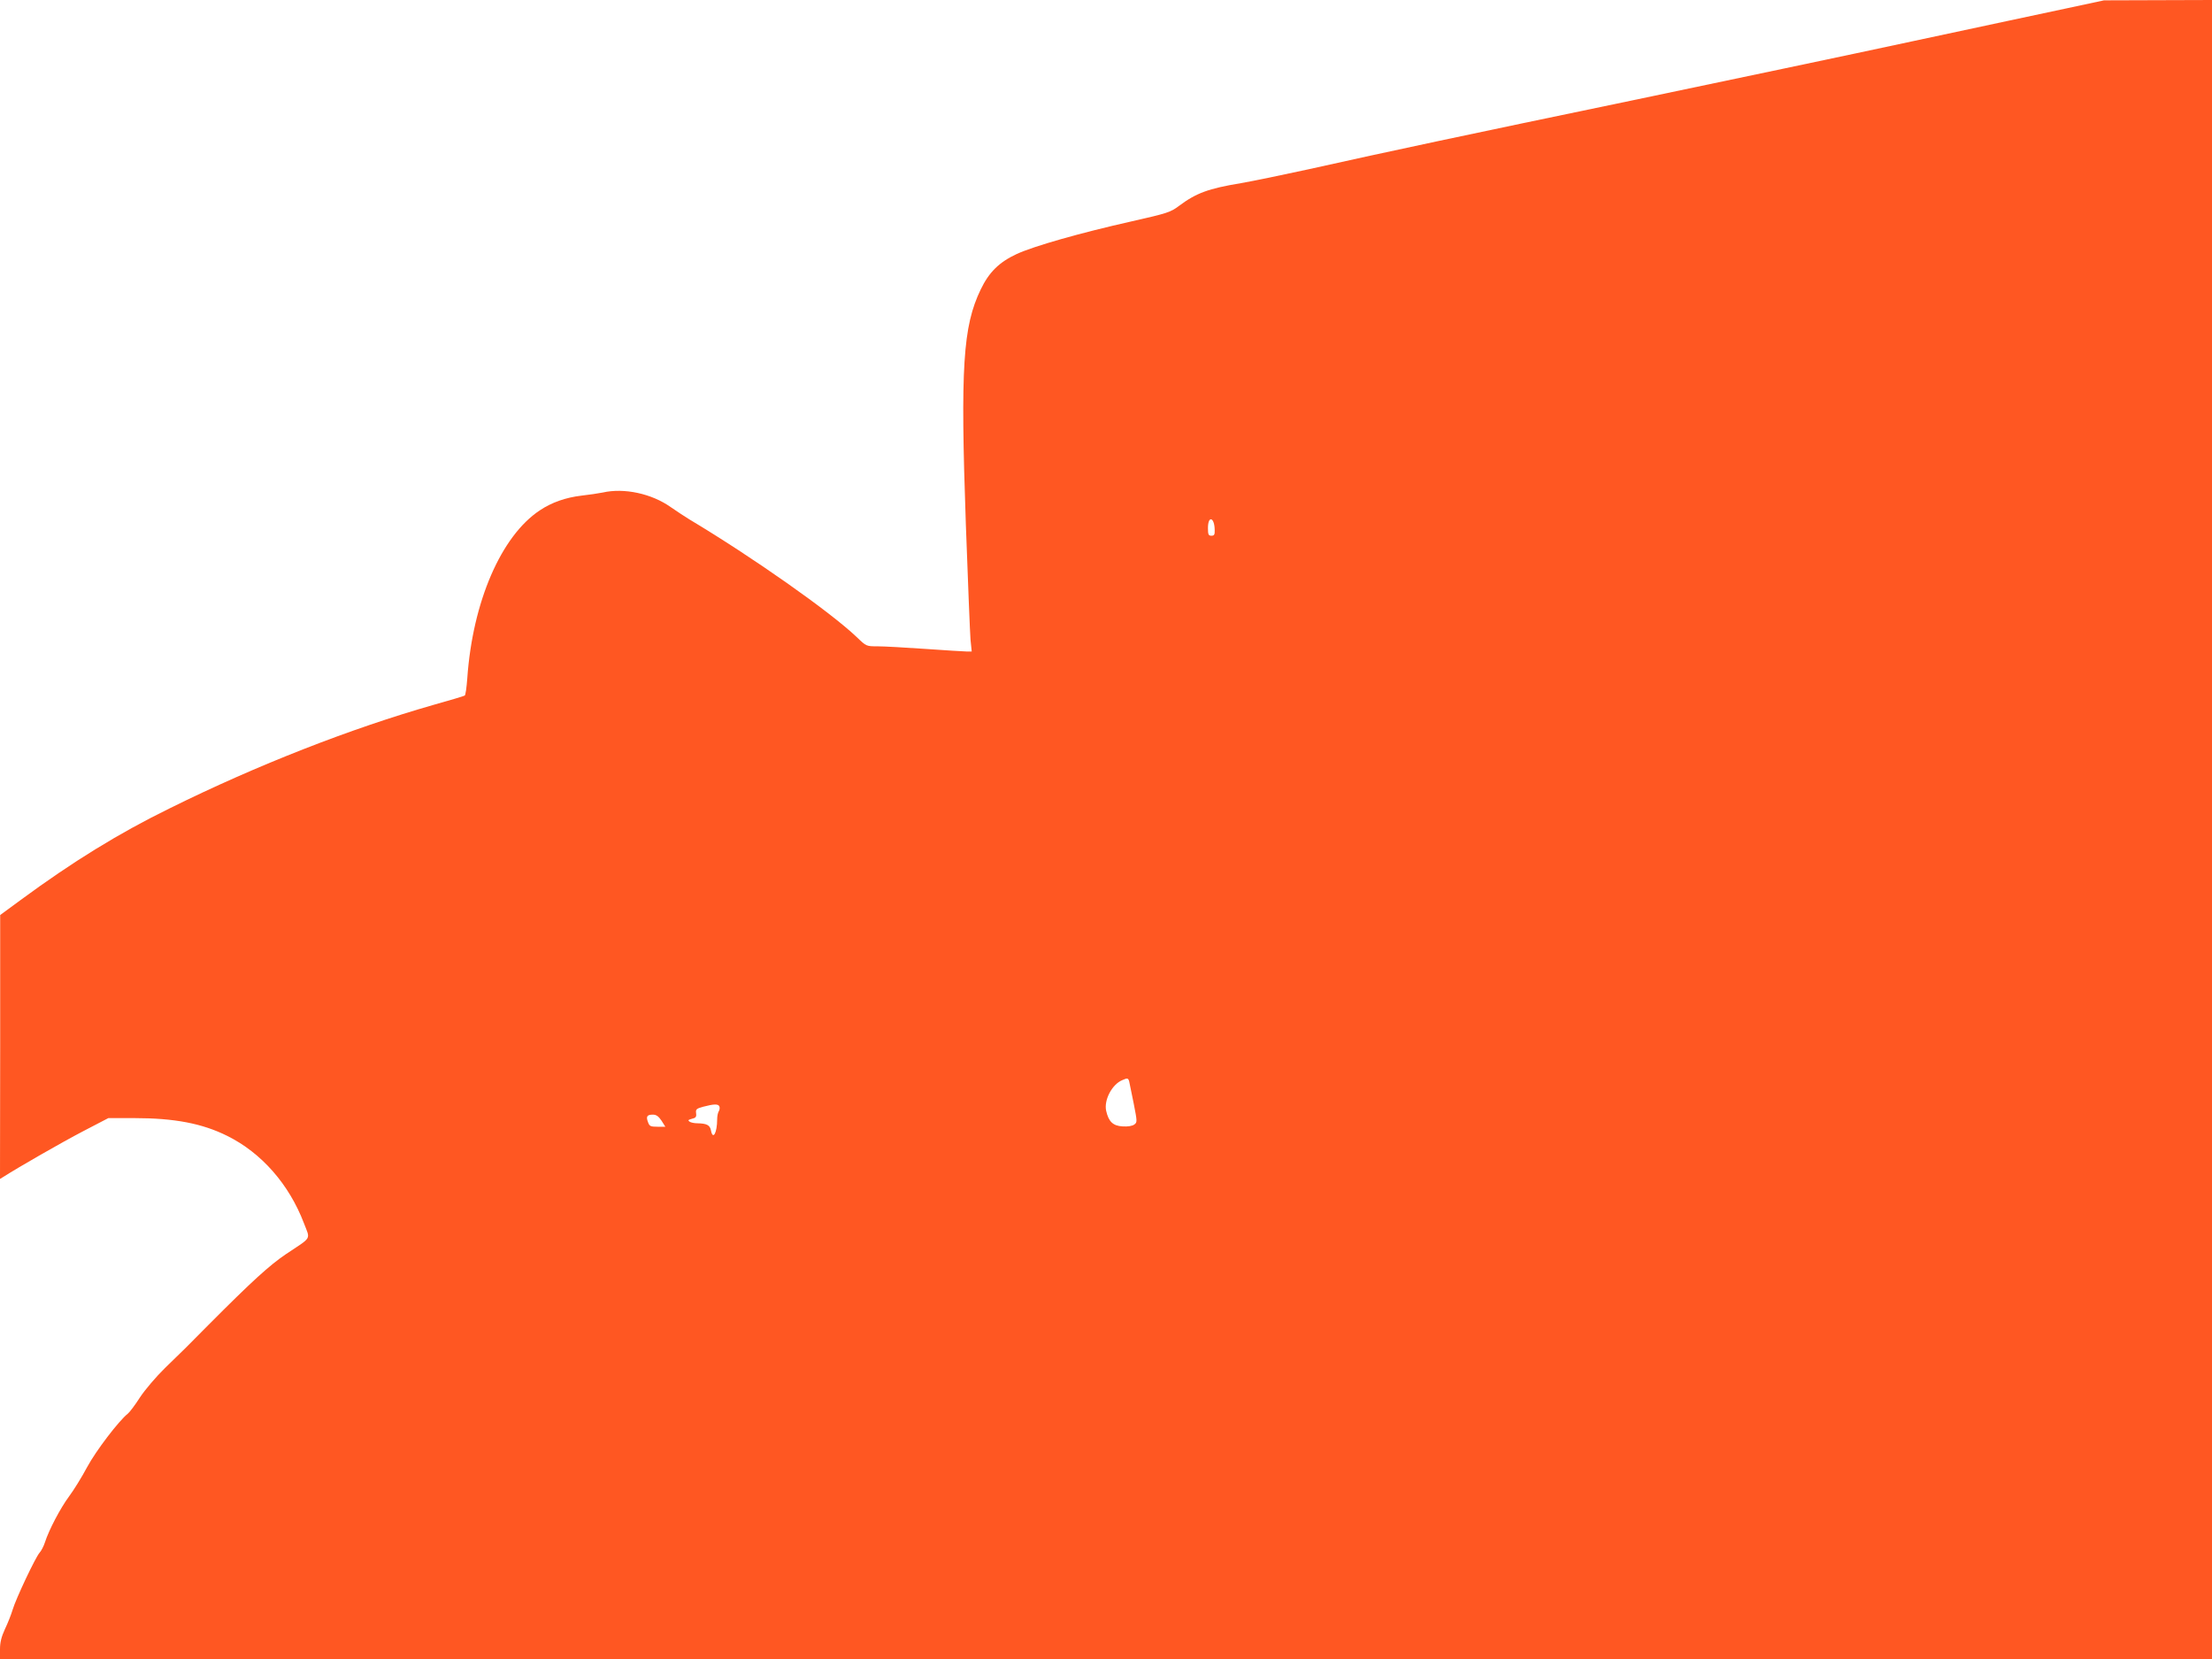
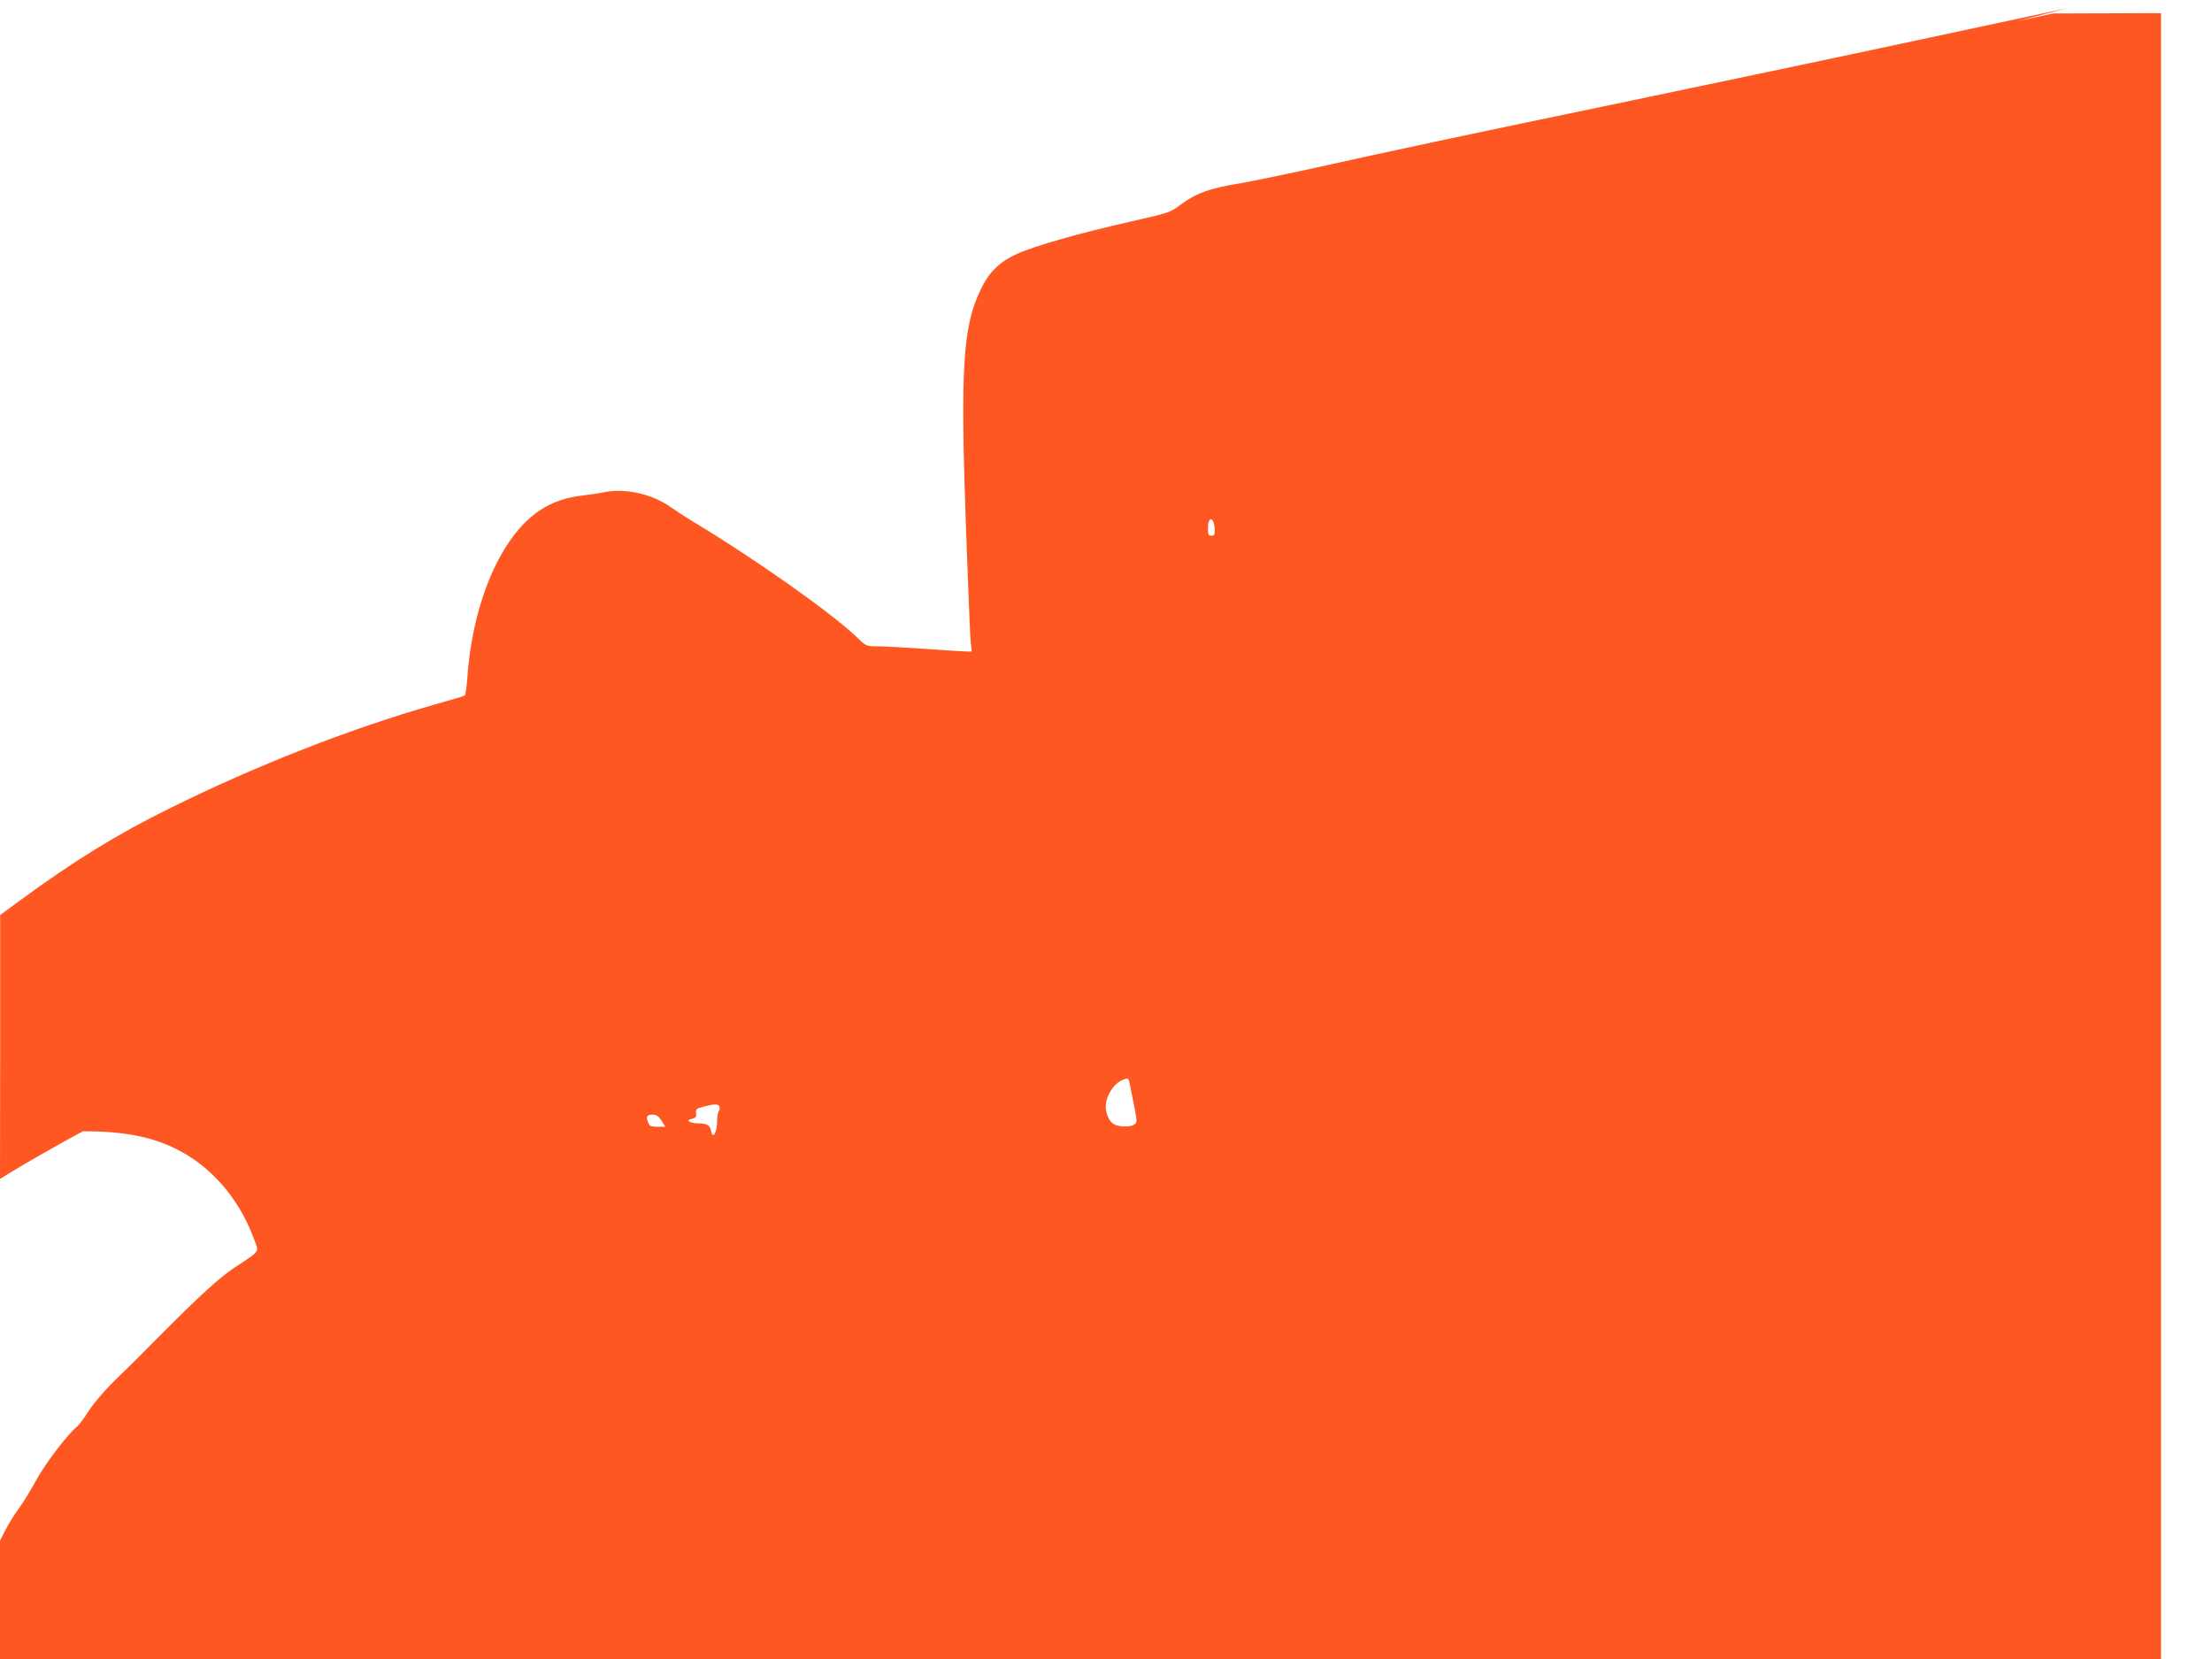
<svg xmlns="http://www.w3.org/2000/svg" version="1.0" width="1280pt" height="960pt" viewBox="0 0 1280 960" preserveAspectRatio="xMidYMid meet">
  <g transform="translate(0,960) scale(0.1,-0.1)" fill="#ff5722" stroke="none">
-     <path d="M11965 9553 c-115 -24 -514 -110 -885 -189 -371 -80 -1105 -234 -1630 -344 -967 -201 -1400 -293 -1880 -400 -146 -32 -321 -68 -390 -80 -187 -31 -258 -57 -357 -131 -49 -37 -67 -43 -275 -90 -298 -67 -565 -143 -665 -189 -101 -47 -160 -105 -208 -205 -103 -214 -118 -448 -86 -1360 12 -330 24 -630 27 -667 l7 -68 -29 0 c-16 0 -123 7 -239 15 -115 8 -240 15 -276 15 -66 0 -66 0 -121 53 -153 146 -602 462 -968 681 -25 15 -73 47 -108 71 -111 79 -271 113 -394 85 -24 -5 -79 -13 -123 -18 -92 -11 -172 -39 -241 -85 -224 -148 -389 -529 -420 -972 -4 -53 -10 -98 -15 -100 -4 -3 -85 -27 -181 -54 -479 -137 -1018 -347 -1525 -598 -296 -145 -562 -309 -865 -532 l-117 -86 0 -764 -1 -763 23 14 c81 52 335 198 458 262 l146 76 149 0 c233 0 395 -31 539 -103 198 -98 358 -280 444 -506 37 -97 49 -76 -104 -178 -96 -65 -195 -155 -448 -409 -59 -60 -119 -120 -133 -134 -14 -14 -67 -66 -119 -116 -53 -52 -116 -126 -145 -170 -28 -44 -60 -86 -70 -94 -52 -41 -185 -215 -236 -310 -31 -58 -78 -134 -105 -170 -49 -66 -116 -193 -139 -265 -7 -22 -21 -49 -31 -60 -24 -27 -137 -266 -156 -330 -8 -27 -28 -78 -44 -111 -21 -46 -29 -77 -29 -118 l0 -56 6400 0 6400 0 0 4800 0 4800 -312 -1 -313 -1 -210 -45z m-4936 -3020 c1 -27 -3 -33 -19 -33 -17 0 -20 7 -20 44 0 75 38 64 39 -11z m-495 -3190 c2 -10 14 -67 26 -127 21 -107 21 -110 4 -123 -12 -9 -38 -13 -68 -11 -56 3 -81 28 -95 90 -14 62 34 154 94 178 29 13 33 12 39 -7z m-2371 -146 c3 -8 1 -20 -4 -28 -5 -8 -9 -28 -9 -45 0 -80 -25 -124 -36 -65 -6 31 -25 40 -79 41 -16 0 -37 4 -44 9 -12 8 -9 11 13 17 22 5 27 11 24 32 -3 23 2 27 42 38 61 16 87 17 93 1z m-335 -82 l22 -35 -45 0 c-40 0 -47 3 -55 26 -13 33 -6 44 28 44 20 0 33 -10 50 -35z" />
+     <path d="M11965 9553 c-115 -24 -514 -110 -885 -189 -371 -80 -1105 -234 -1630 -344 -967 -201 -1400 -293 -1880 -400 -146 -32 -321 -68 -390 -80 -187 -31 -258 -57 -357 -131 -49 -37 -67 -43 -275 -90 -298 -67 -565 -143 -665 -189 -101 -47 -160 -105 -208 -205 -103 -214 -118 -448 -86 -1360 12 -330 24 -630 27 -667 l7 -68 -29 0 c-16 0 -123 7 -239 15 -115 8 -240 15 -276 15 -66 0 -66 0 -121 53 -153 146 -602 462 -968 681 -25 15 -73 47 -108 71 -111 79 -271 113 -394 85 -24 -5 -79 -13 -123 -18 -92 -11 -172 -39 -241 -85 -224 -148 -389 -529 -420 -972 -4 -53 -10 -98 -15 -100 -4 -3 -85 -27 -181 -54 -479 -137 -1018 -347 -1525 -598 -296 -145 -562 -309 -865 -532 l-117 -86 0 -764 -1 -763 23 14 c81 52 335 198 458 262 c233 0 395 -31 539 -103 198 -98 358 -280 444 -506 37 -97 49 -76 -104 -178 -96 -65 -195 -155 -448 -409 -59 -60 -119 -120 -133 -134 -14 -14 -67 -66 -119 -116 -53 -52 -116 -126 -145 -170 -28 -44 -60 -86 -70 -94 -52 -41 -185 -215 -236 -310 -31 -58 -78 -134 -105 -170 -49 -66 -116 -193 -139 -265 -7 -22 -21 -49 -31 -60 -24 -27 -137 -266 -156 -330 -8 -27 -28 -78 -44 -111 -21 -46 -29 -77 -29 -118 l0 -56 6400 0 6400 0 0 4800 0 4800 -312 -1 -313 -1 -210 -45z m-4936 -3020 c1 -27 -3 -33 -19 -33 -17 0 -20 7 -20 44 0 75 38 64 39 -11z m-495 -3190 c2 -10 14 -67 26 -127 21 -107 21 -110 4 -123 -12 -9 -38 -13 -68 -11 -56 3 -81 28 -95 90 -14 62 34 154 94 178 29 13 33 12 39 -7z m-2371 -146 c3 -8 1 -20 -4 -28 -5 -8 -9 -28 -9 -45 0 -80 -25 -124 -36 -65 -6 31 -25 40 -79 41 -16 0 -37 4 -44 9 -12 8 -9 11 13 17 22 5 27 11 24 32 -3 23 2 27 42 38 61 16 87 17 93 1z m-335 -82 l22 -35 -45 0 c-40 0 -47 3 -55 26 -13 33 -6 44 28 44 20 0 33 -10 50 -35z" />
  </g>
</svg>